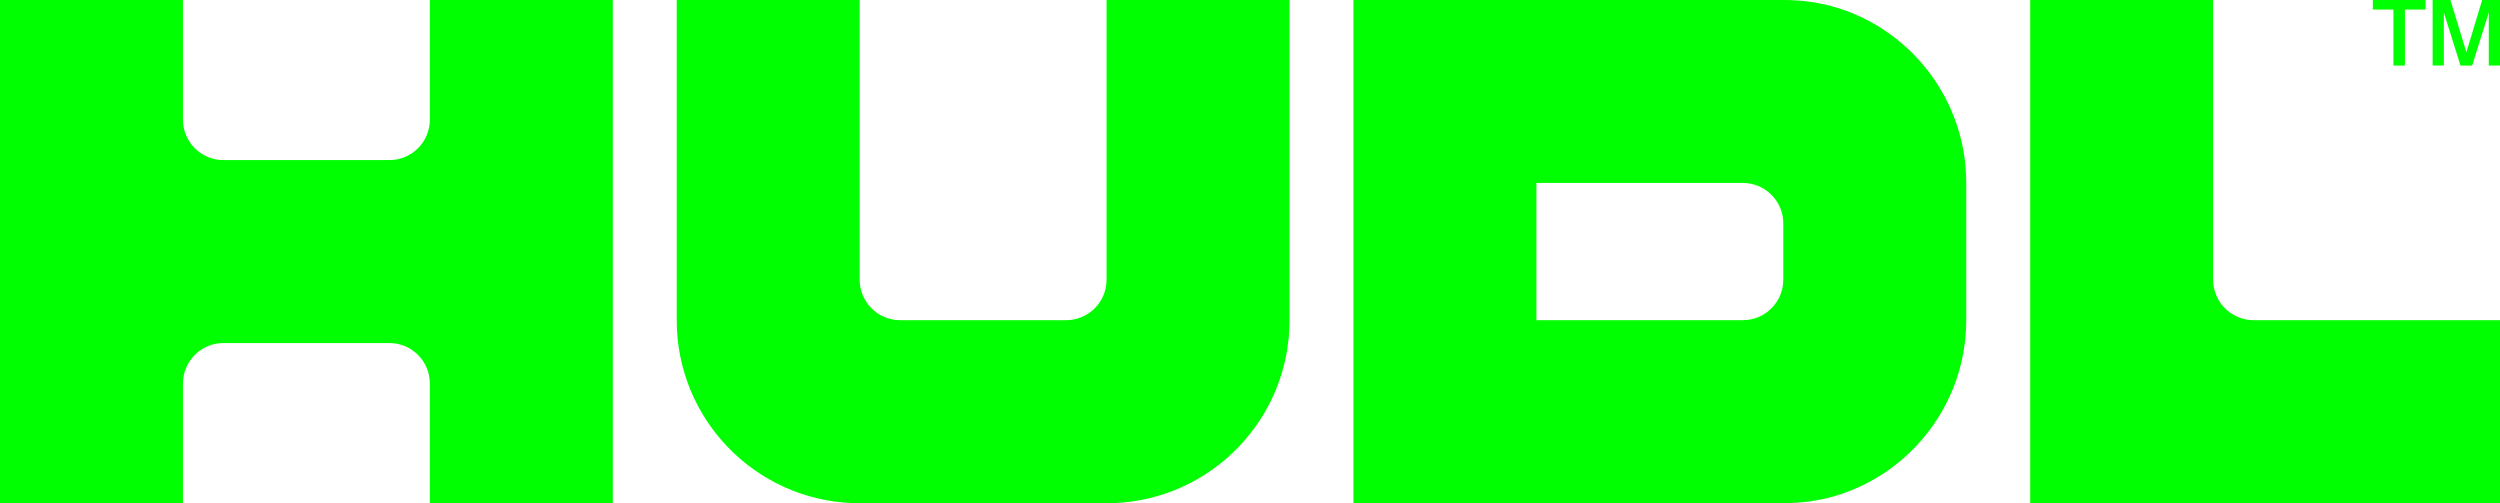
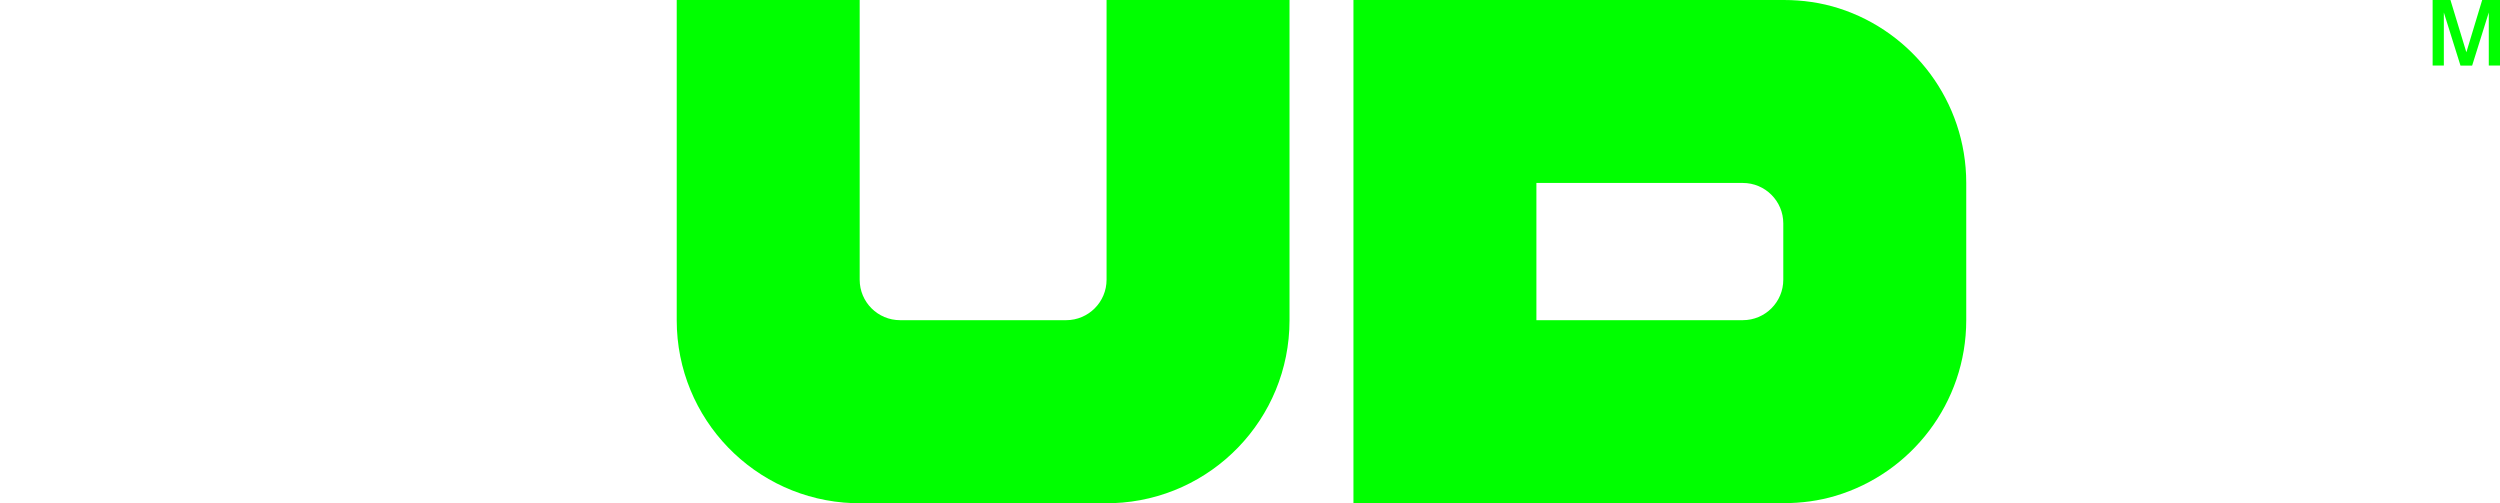
<svg xmlns="http://www.w3.org/2000/svg" version="1.1" viewBox="0 0 2841.33 571.83">
  <g id="Logo">
    <g>
-       <path d="M442.53,181.95h-188.6c-25.41,0-46-20.59-46-46V0H0v571.83h207.93v-135.95c0-25.41,20.59-46,46-46h188.6c25.41,0,46,20.59,46,46v135.95h207.93V0h-207.93v135.95c0,25.41-20.59,46-46,46Z" fill="lime" />
      <path d="M1211.65,363.9h-188.6c-25.41,0-46-20.59-46-46V0h-207.93v364.06c0,112.23,88.91,203.67,200.14,207.77h296.18c111.23-4.1,200.14-95.55,200.14-207.77V0h-207.93v317.9c0,25.41-20.59,46-46,46Z" fill="lime" />
      <path d="M2027.33,0h-489.09v571.83h489.19c19.89,0,39.73-2.61,58.78-8.31,85.86-25.66,148.49-105.46,148.49-199.63v-155.96c0-92.78-60.77-171.61-144.68-198.46C2069.78,3,2048.59,0,2027.33,0ZM2026.77,253.93v63.96c0,25.41-20.59,46-46,46h-234.6v-155.96h234.6c25.41,0,46,20.59,46,46Z" fill="lime" />
-       <path d="M2515.3,317.9V0h-207.93v571.83h533.96v-207.93h-280.03c-25.41,0-46-20.59-46-46Z" fill="lime" />
      <g>
-         <path d="M2720.24,10.9h-23.44V0h59.93v10.9h-23.44v63.63h-13.05V10.9Z" fill="lime" />
        <path d="M2796.41,74.52l-18.91-60.34v60.34h-12.74V0h20.25l18.09,59.41L2821.08,0h20.25v74.52h-12.75V14.19l-18.91,60.34h-13.26Z" fill="lime" />
      </g>
    </g>
  </g>
  <g id="Safety" display="none">
    <rect x="696.46" y="0" width="72.66" height="571.83" fill="#69c9d5" />
    <rect x="-72.66" y="0" width="72.66" height="571.83" fill="#69c9d5" />
    <rect x="1081.02" y="322.25" width="72.66" height="571.83" transform="translate(1725.52 -509.19) rotate(90)" fill="#69c9d5" />
    <rect x="311.9" y="-322.24" width="72.66" height="571.83" transform="translate(311.9 -384.56) rotate(90)" fill="#69c9d5" />
    <rect x="1465.58" y="0" width="72.66" height="571.83" fill="#69c9d5" />
    <rect x="2234.71" y="0" width="72.66" height="571.83" fill="#69c9d5" />
    <rect x="2841.33" y="0" width="72.66" height="571.83" fill="#69c9d5" />
  </g>
</svg>